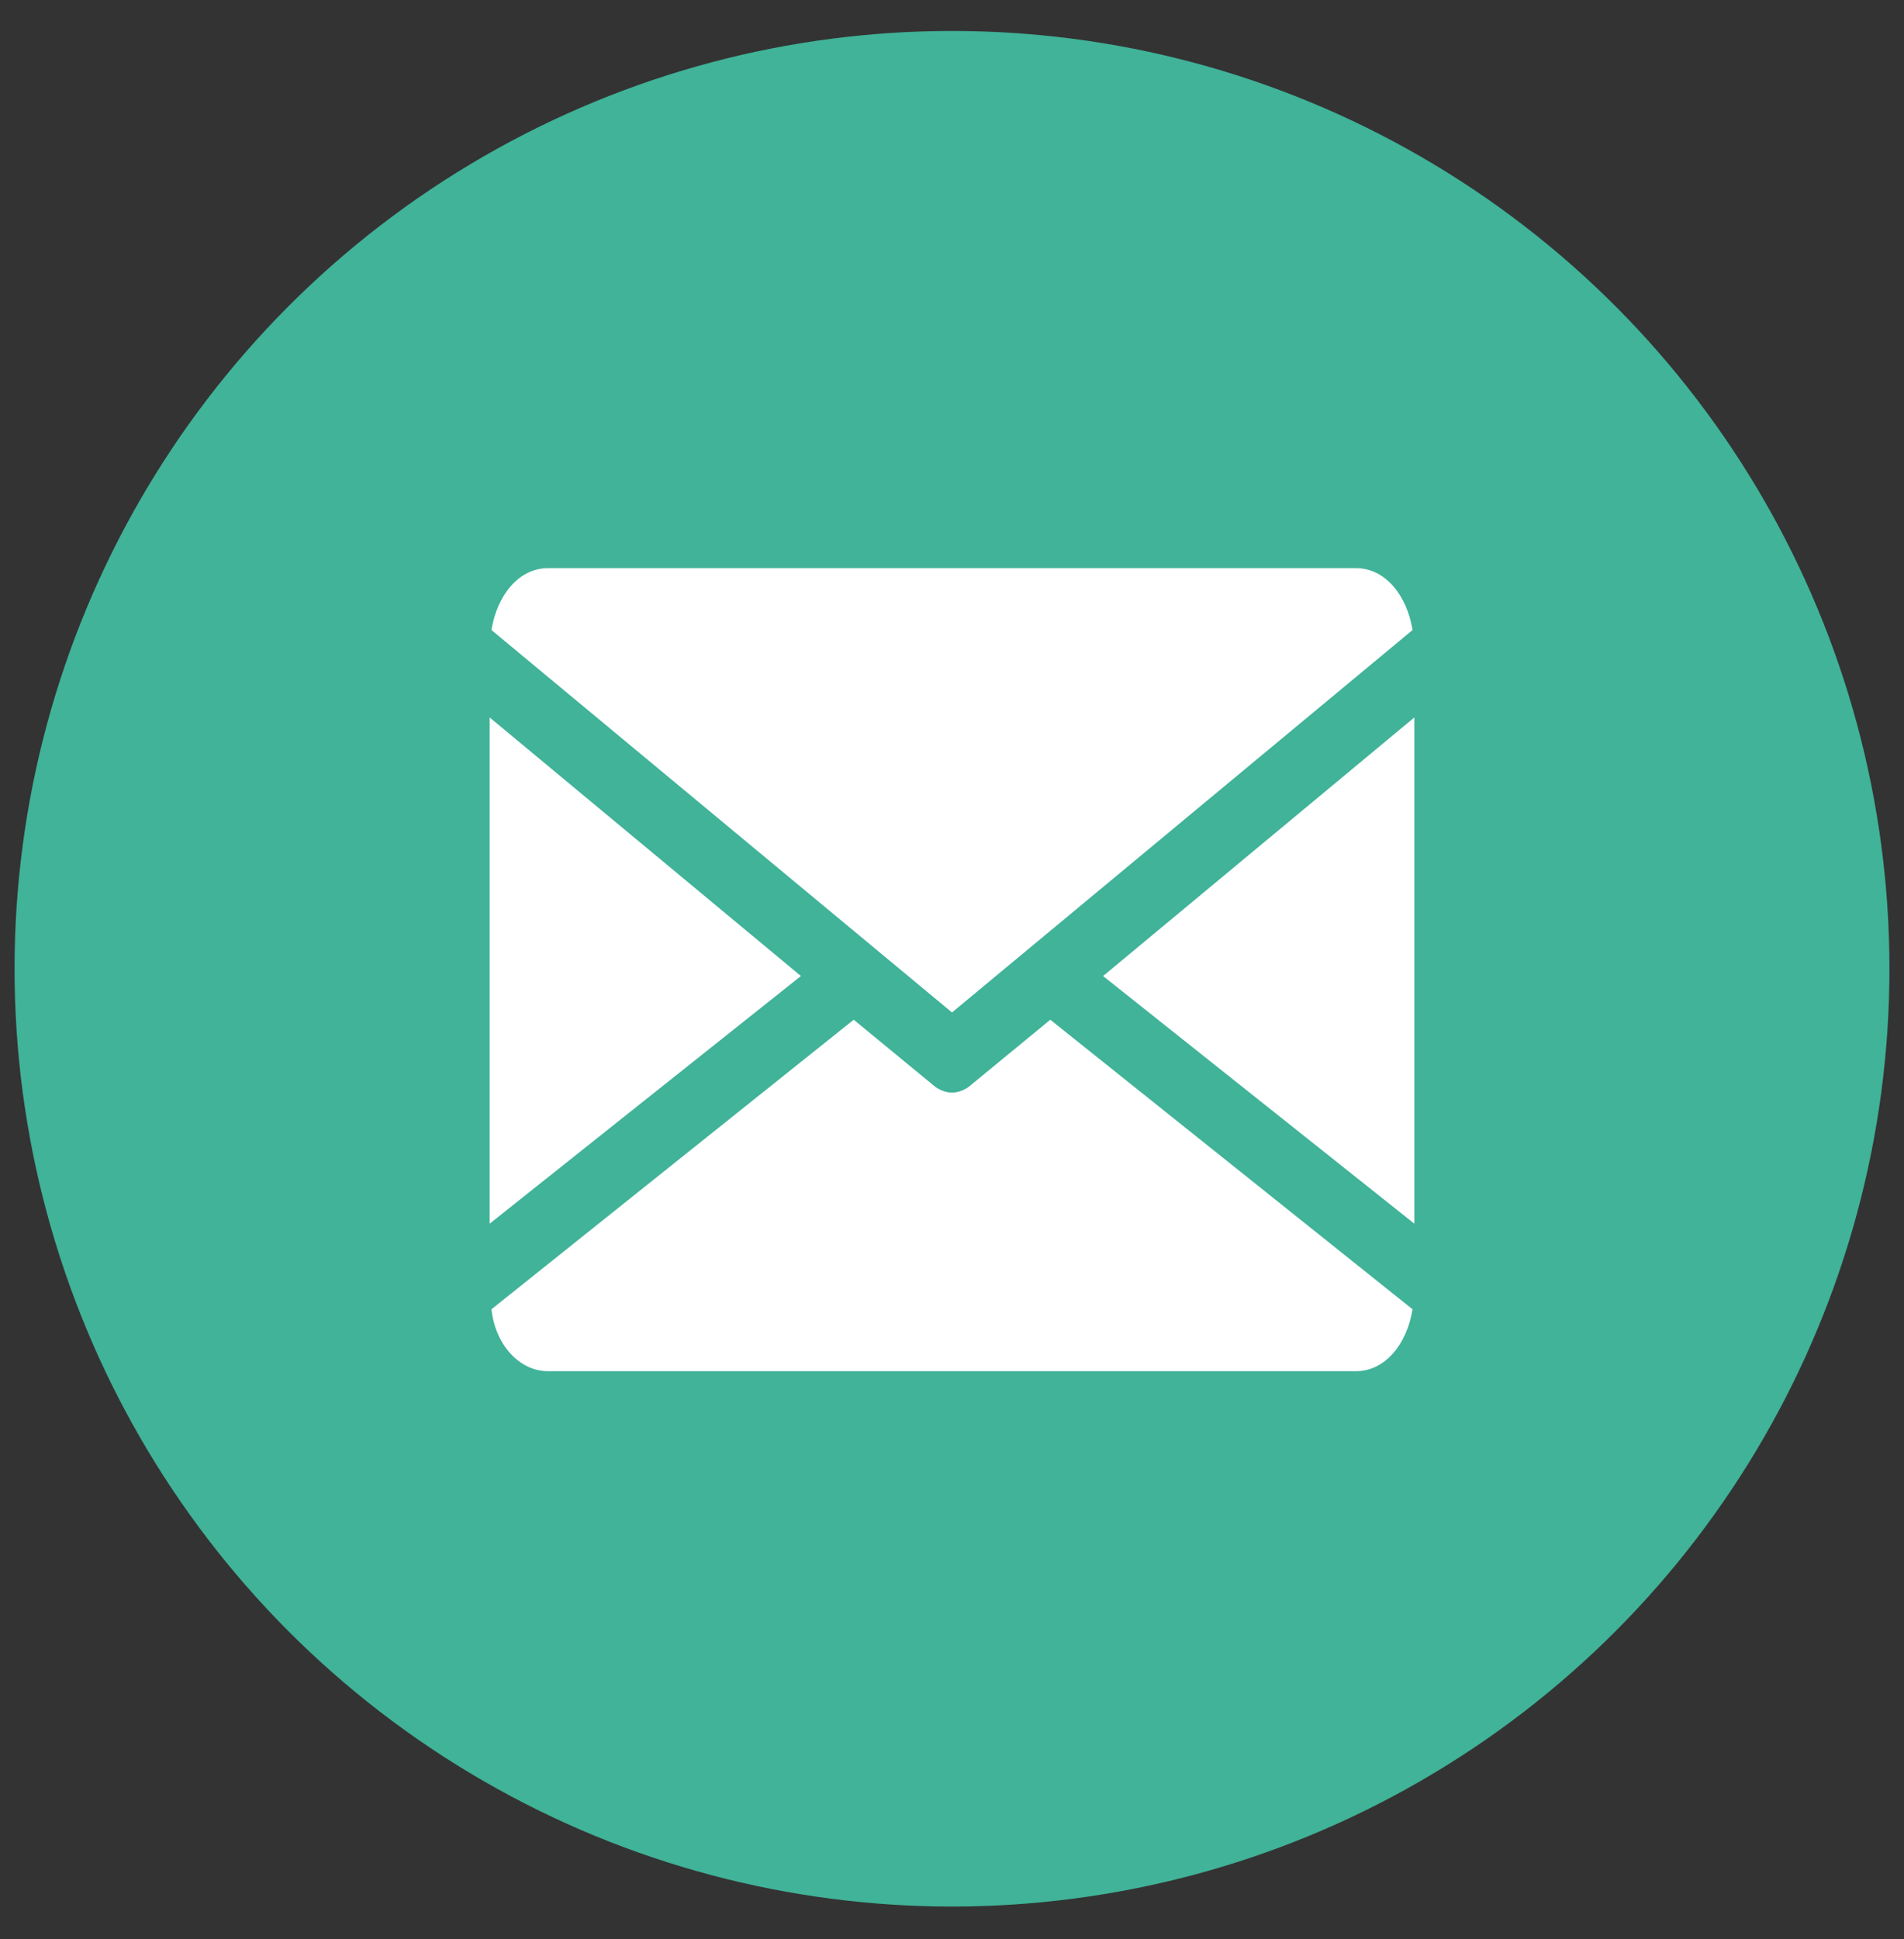
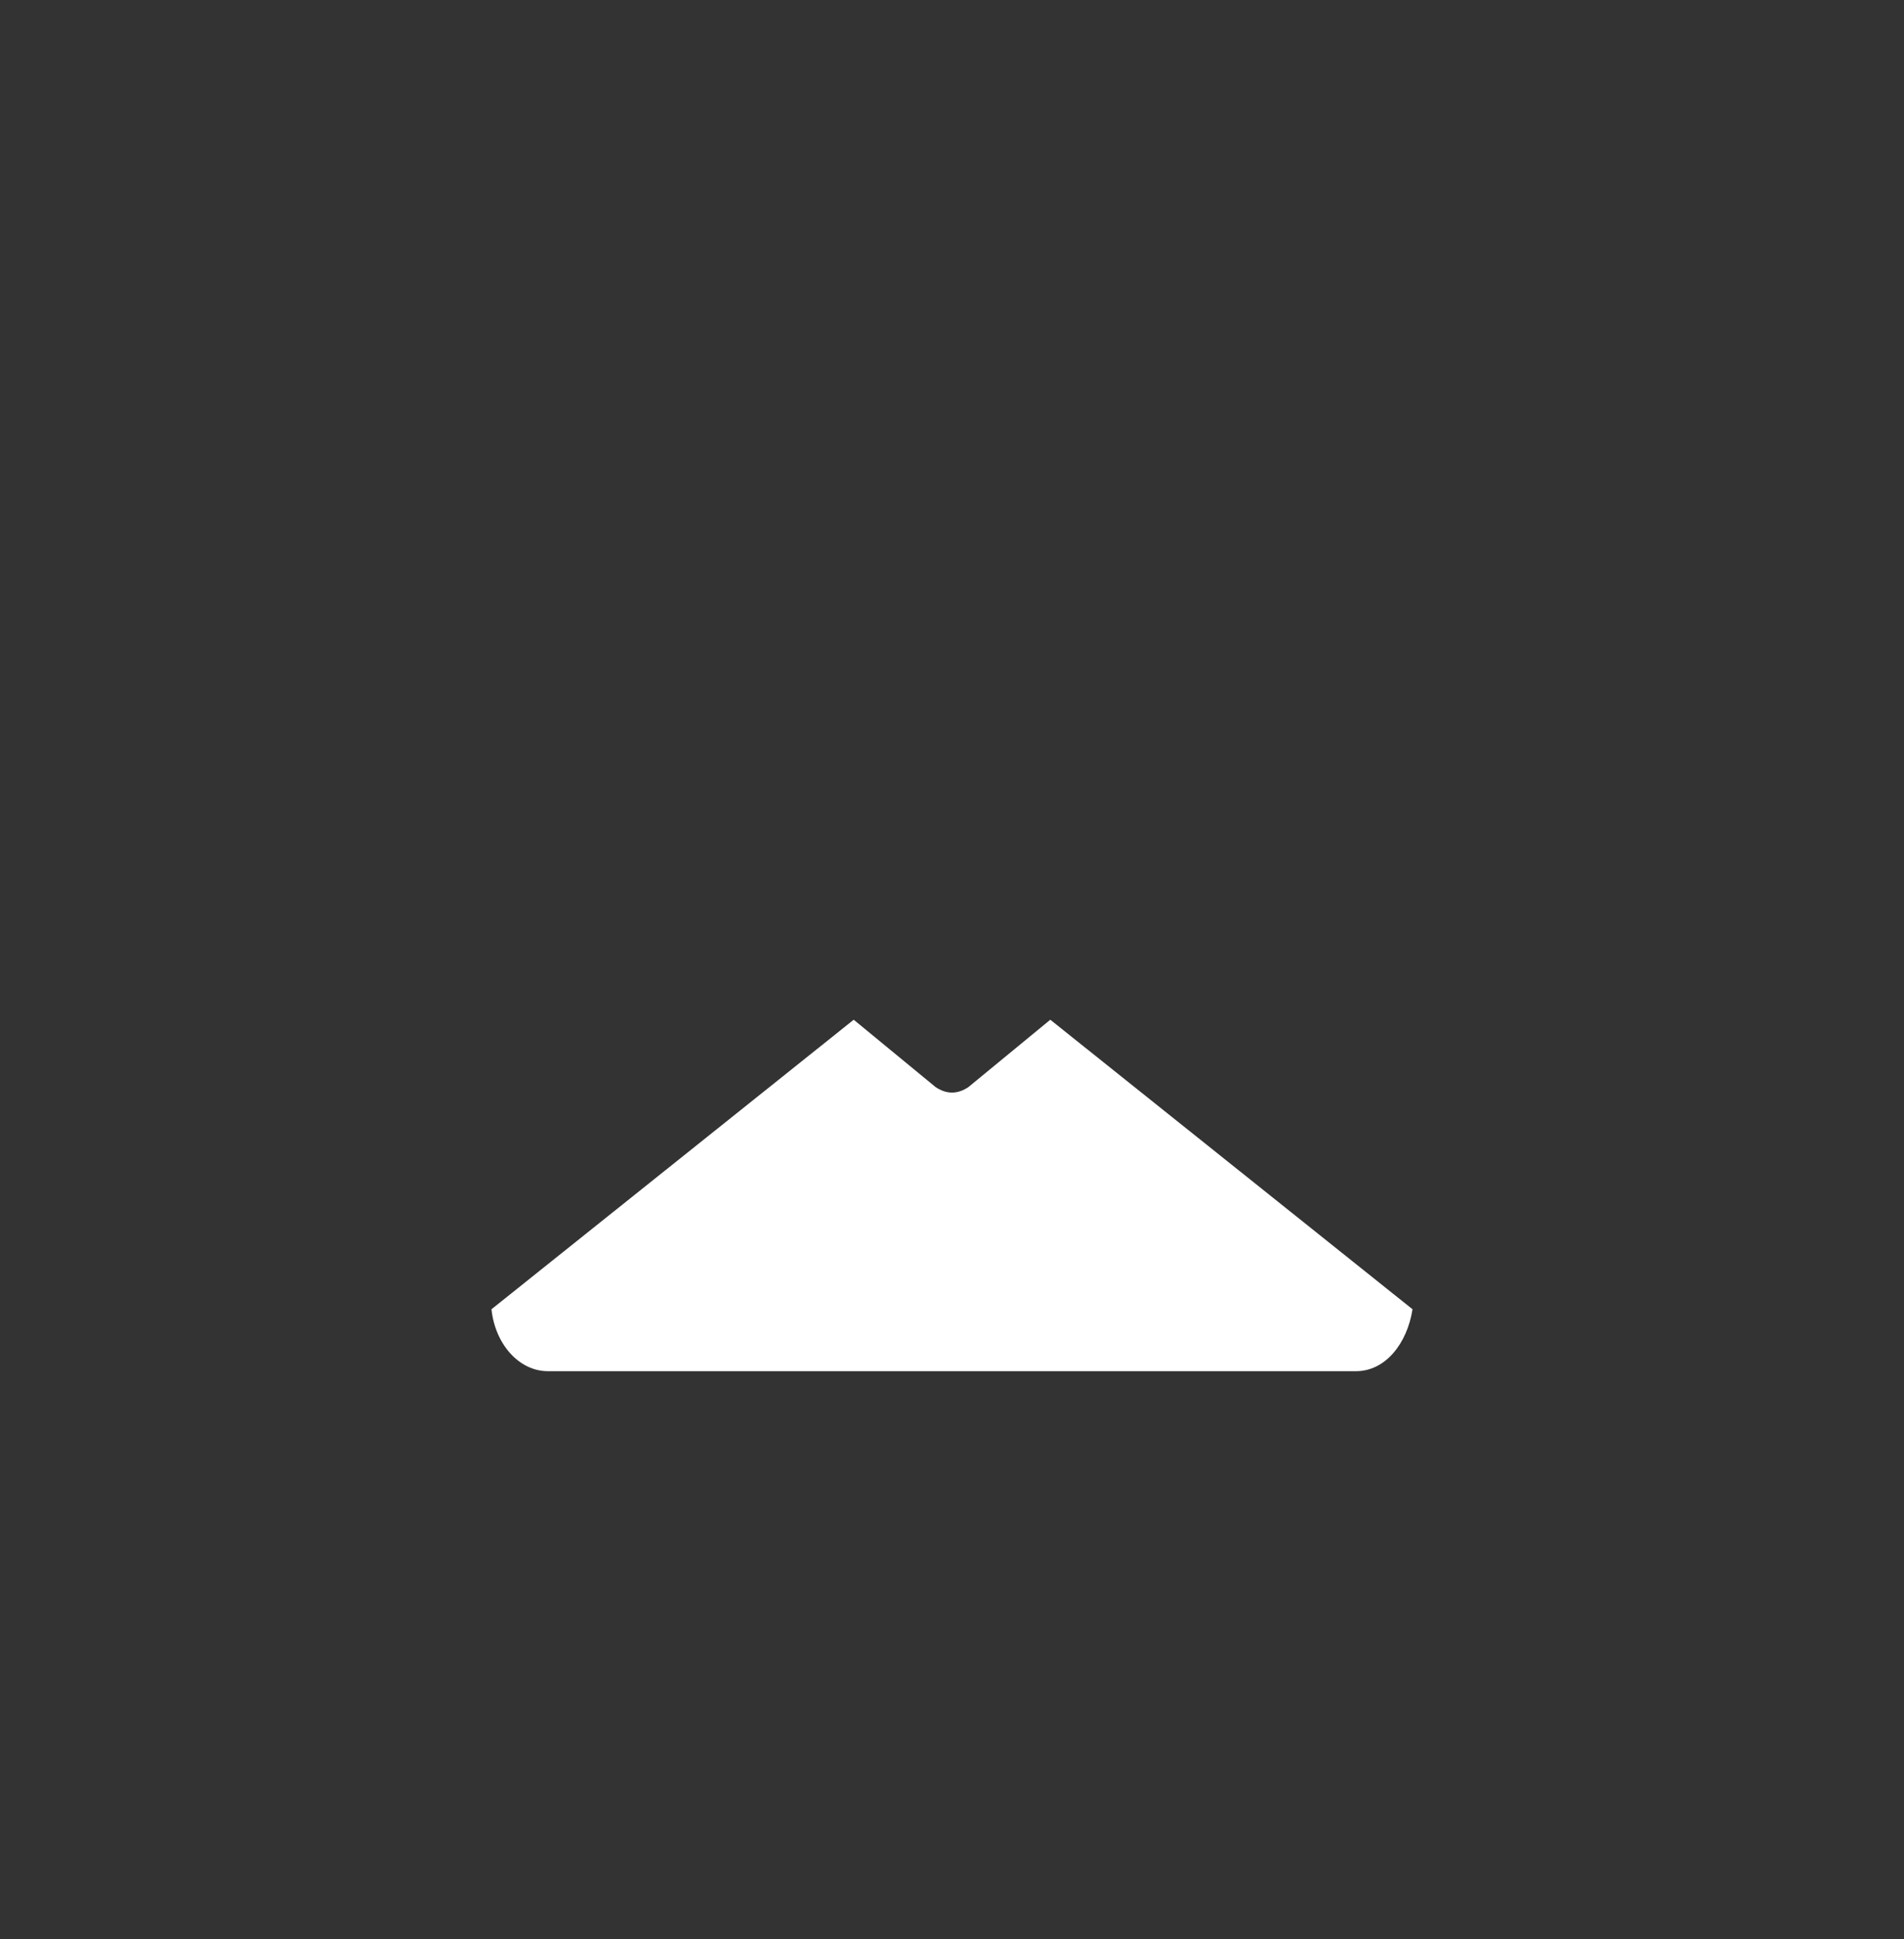
<svg xmlns="http://www.w3.org/2000/svg" version="1.1" id="Layer_1" x="0px" y="0px" viewBox="0 0 104.6 106.5" style="enable-background:new 0 0 104.6 106.5;" xml:space="preserve">
  <rect x="0" y="0" width="104.6" height="106.5" fill="#333333" stroke="none" />
  <style type="text/css">
	.st0{fill:#40B398;}
	.st1{fill:#FFFFFF;}
</style>
  <g>
-     <circle class="st0" cx="52.3" cy="53.2" r="51.5" />
-   </g>
+     </g>
  <g>
    <g>
      <g>
-         <polygon class="st1" points="60.6,53.6 77.7,67.2 77.7,39.4    " />
-       </g>
+         </g>
    </g>
    <g>
      <g>
-         <polygon class="st1" points="26.9,39.4 26.9,67.2 44,53.6    " />
-       </g>
+         </g>
    </g>
    <g>
      <g>
-         <path class="st1" d="M74.5,31.2H30.1c-1.6,0-2.8,1.5-3.1,3.4l25.3,21l25.3-21C77.3,32.7,76.1,31.2,74.5,31.2z" />
-       </g>
+         </g>
    </g>
    <g>
      <g>
        <path class="st1" d="M57.7,56l-4.5,3.7c-0.3,0.2-0.6,0.3-0.9,0.3c-0.3,0-0.6-0.1-0.9-0.3L46.9,56L27,71.9     c0.2,1.9,1.5,3.4,3.1,3.4h44.4c1.6,0,2.8-1.5,3.1-3.4L57.7,56z" />
      </g>
    </g>
  </g>
</svg>